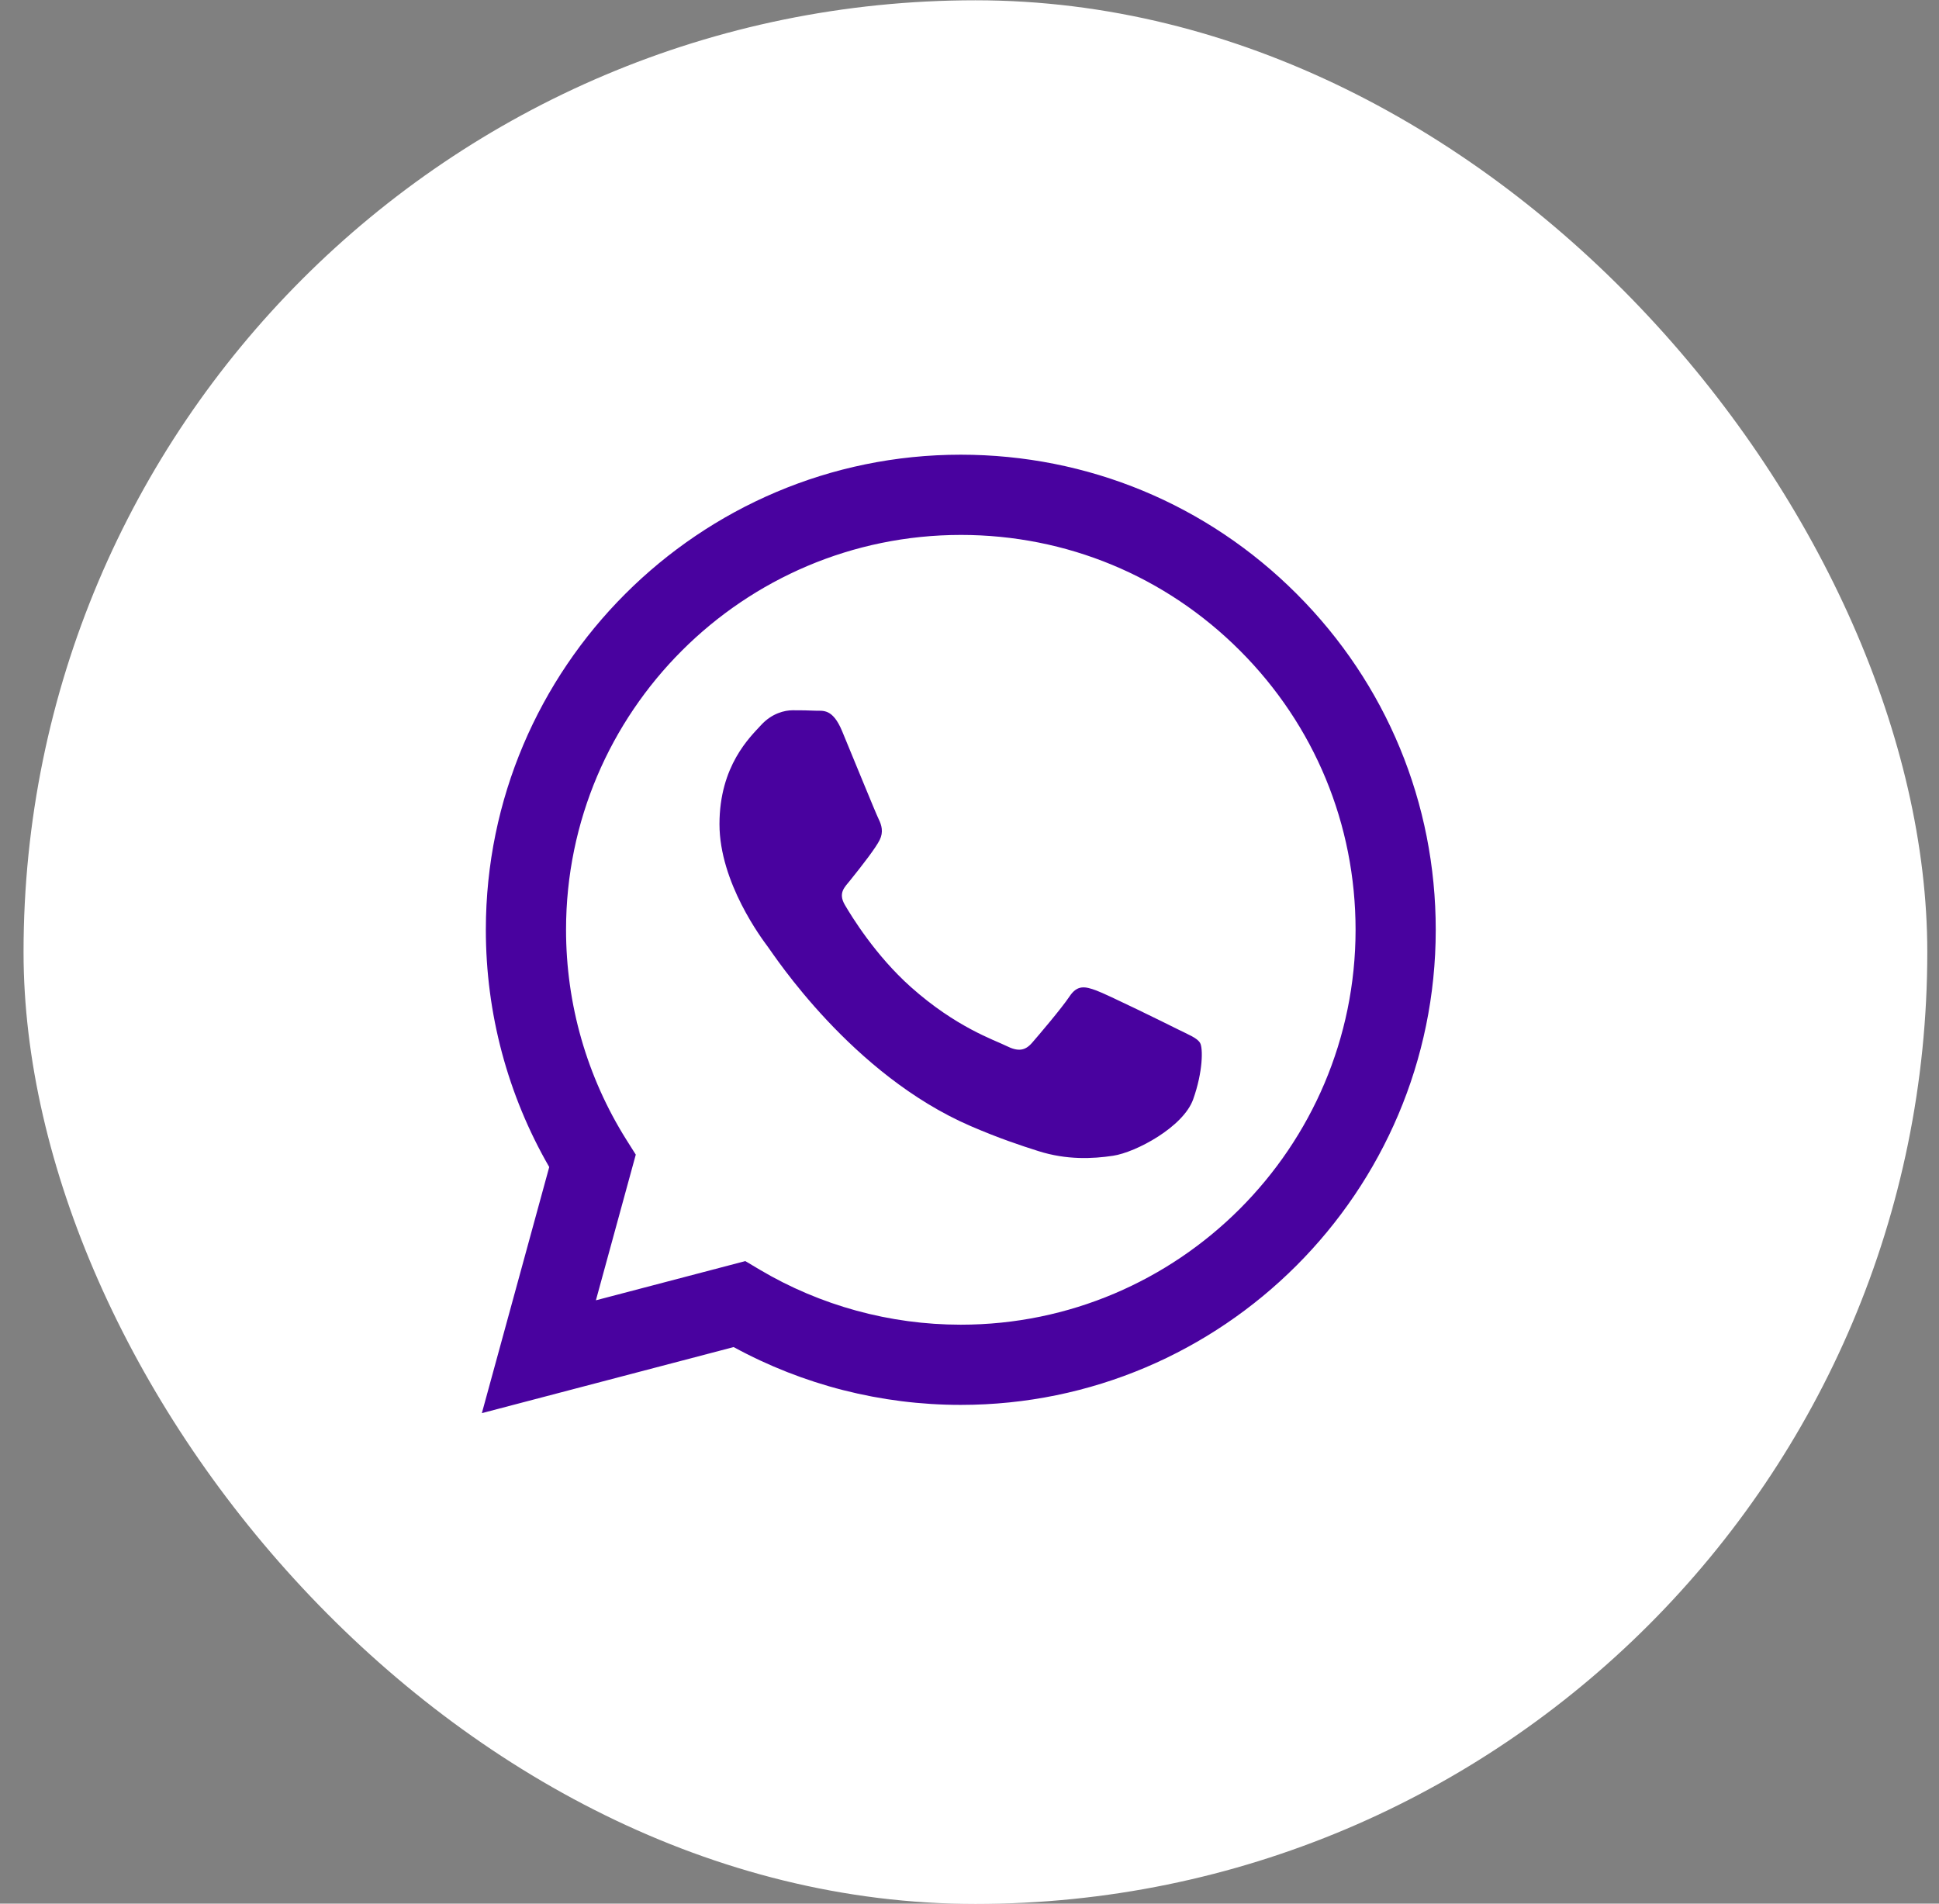
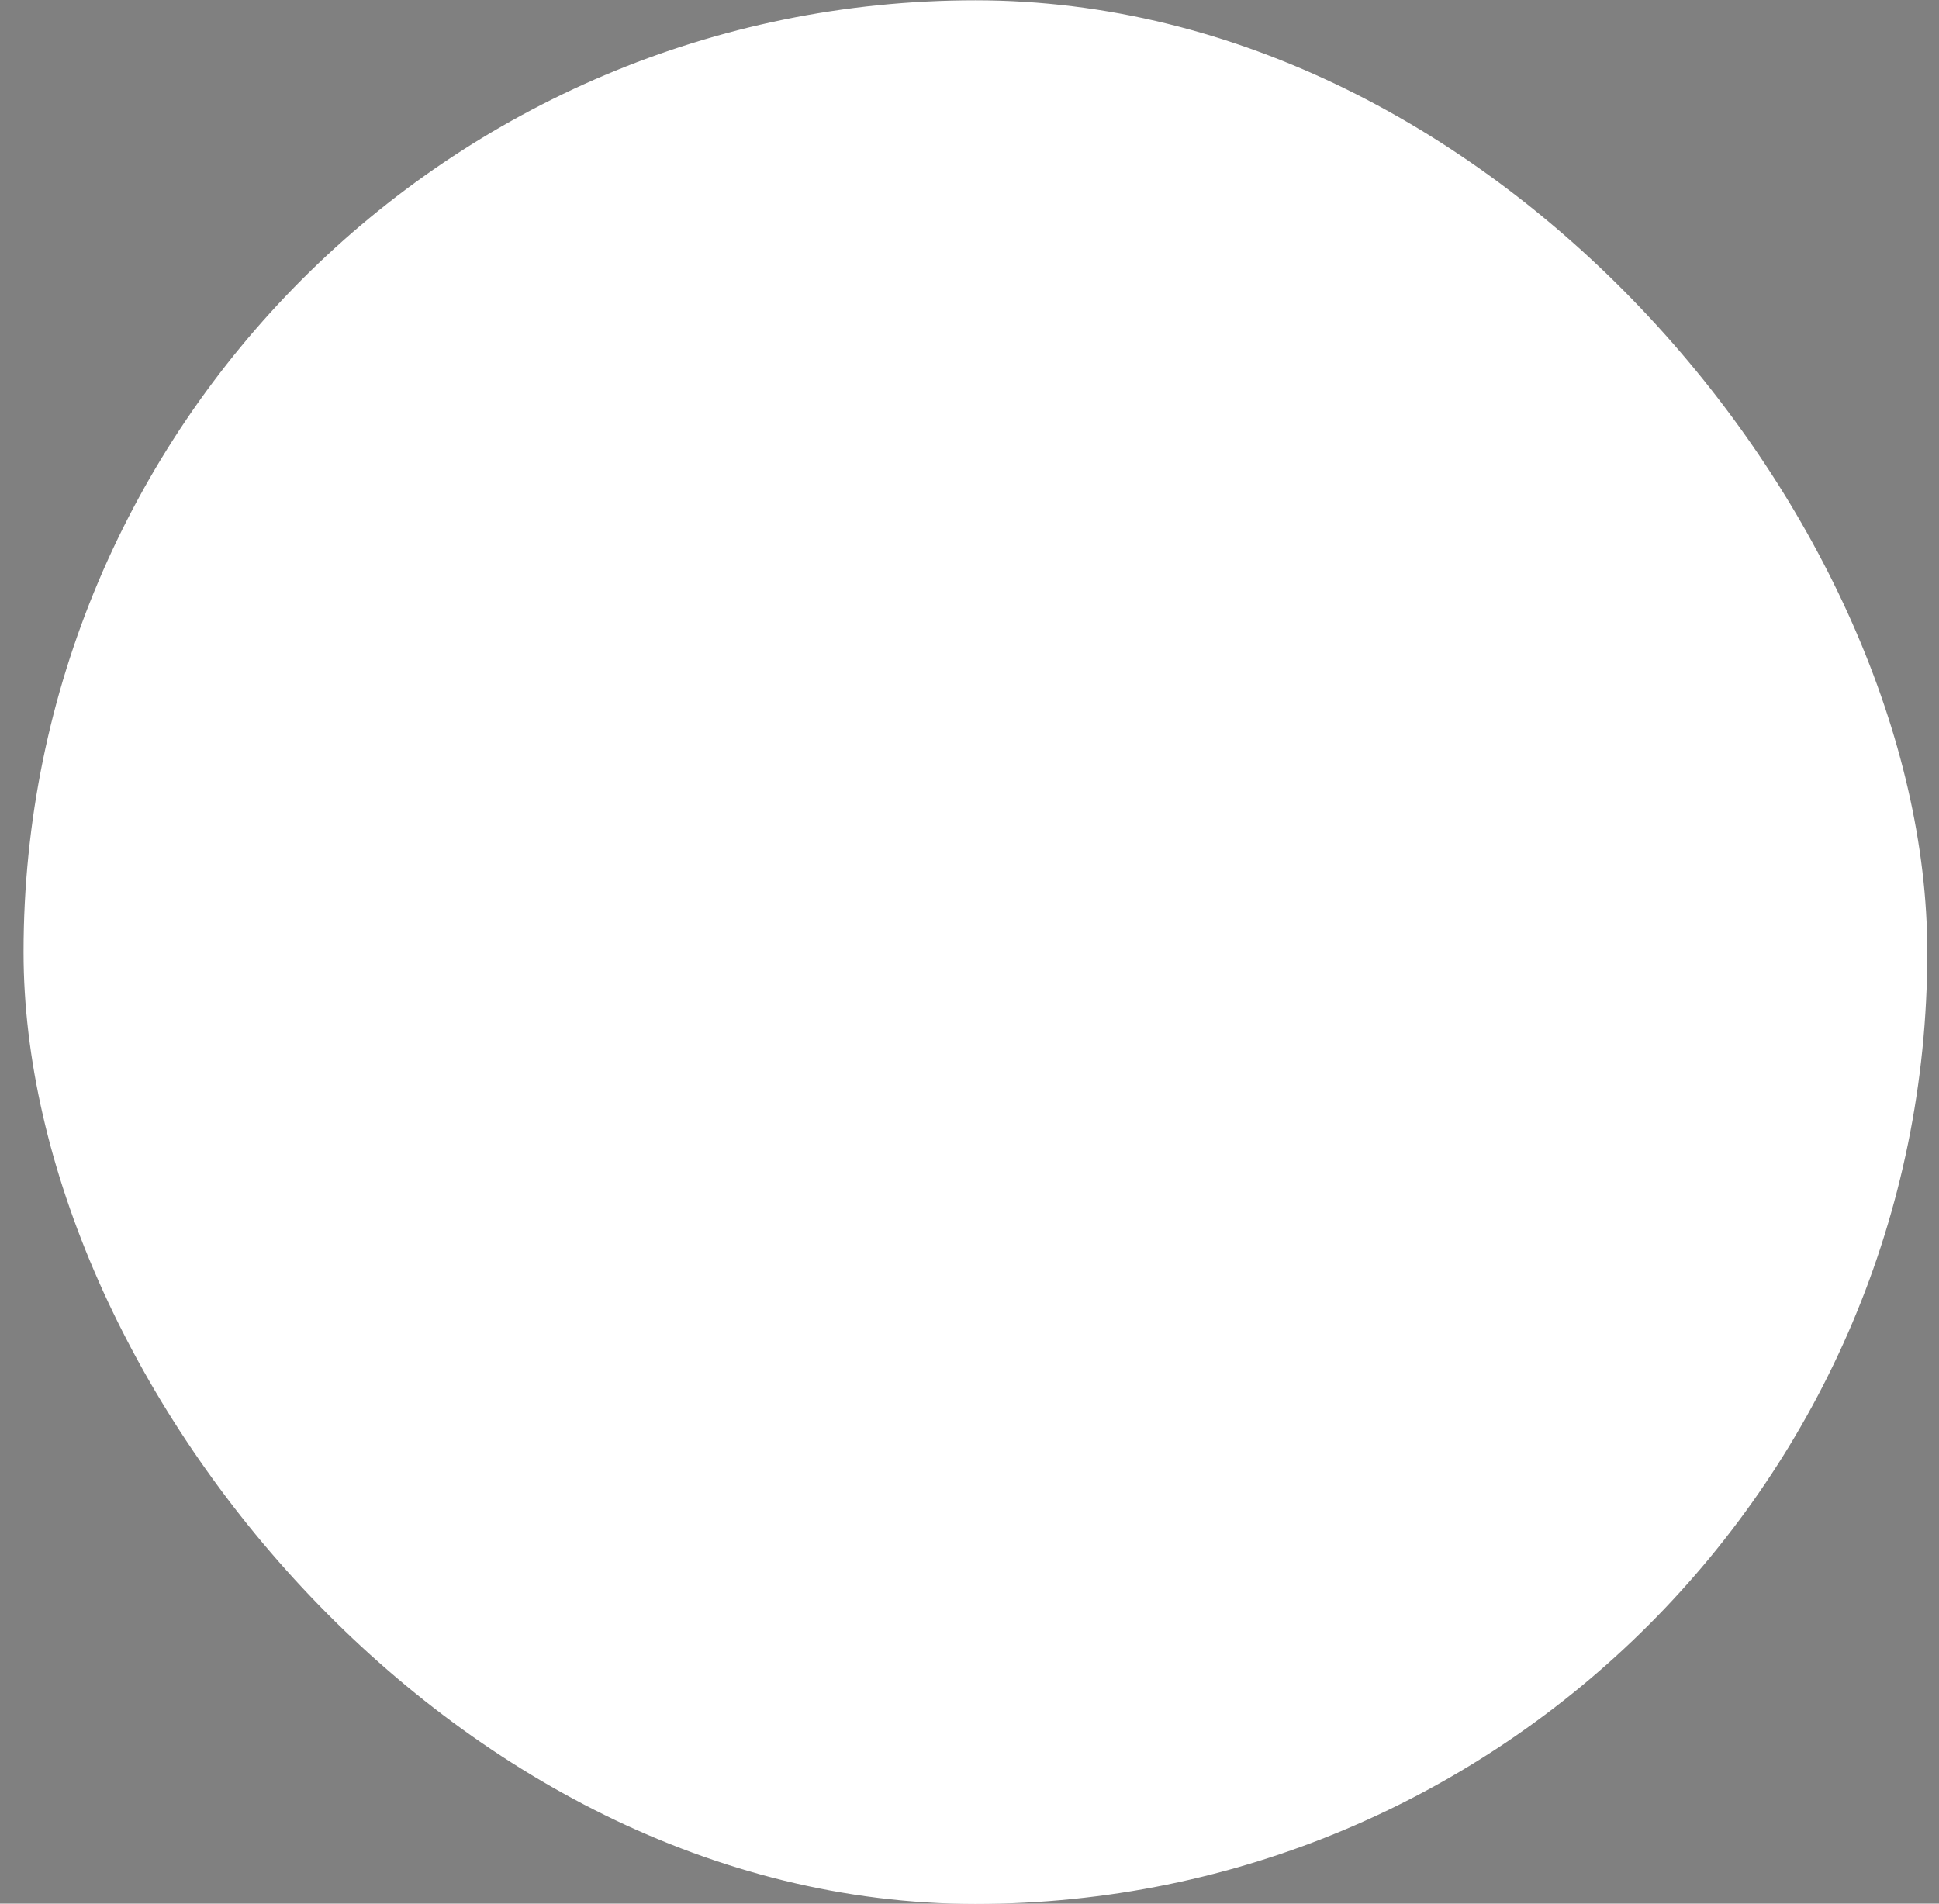
<svg xmlns="http://www.w3.org/2000/svg" width="55" height="54" viewBox="0 0 55 54" fill="none">
  <rect x="0" y="0" width="55" height="54" fill="#808080" stroke="none" />
  <rect x="0.668" y="0.008" width="54" height="54" rx="27" fill="white" />
  <g clip-path="url(#clip0_228_9520)">
-     <path fill-rule="evenodd" clip-rule="evenodd" d="M36.783 16.849C34.24 14.303 30.857 12.9 27.253 12.898C19.828 12.898 13.784 18.942 13.781 26.37C13.78 28.744 14.4 31.062 15.579 33.105L13.668 40.086L20.81 38.212C22.778 39.286 24.993 39.852 27.248 39.852H27.253C34.678 39.852 40.723 33.809 40.725 26.38C40.727 22.78 39.327 19.396 36.783 16.849ZM27.253 37.577H27.249C25.239 37.576 23.269 37.036 21.549 36.016L21.141 35.773L16.903 36.885L18.034 32.753L17.767 32.33C16.647 30.547 16.055 28.486 16.056 26.37C16.058 20.197 21.081 15.174 27.258 15.174C30.249 15.175 33.06 16.341 35.174 18.458C37.288 20.574 38.452 23.387 38.451 26.38C38.448 32.554 33.425 37.577 27.253 37.577ZM33.395 29.191C33.059 29.022 31.404 28.208 31.095 28.096C30.787 27.983 30.562 27.927 30.338 28.264C30.113 28.601 29.468 29.359 29.272 29.584C29.075 29.808 28.879 29.837 28.543 29.668C28.206 29.5 27.121 29.144 25.835 27.997C24.835 27.105 24.159 26.002 23.963 25.666C23.767 25.328 23.961 25.164 24.11 24.979C24.475 24.526 24.84 24.052 24.952 23.827C25.064 23.602 25.008 23.406 24.924 23.237C24.84 23.069 24.167 21.412 23.886 20.738C23.613 20.082 23.335 20.17 23.129 20.16C22.933 20.15 22.708 20.148 22.483 20.148C22.259 20.148 21.894 20.232 21.586 20.57C21.277 20.907 20.408 21.721 20.408 23.378C20.408 25.035 21.614 26.635 21.782 26.86C21.951 27.085 24.156 30.485 27.533 31.943C28.336 32.29 28.963 32.497 29.452 32.652C30.258 32.908 30.992 32.872 31.572 32.785C32.219 32.688 33.563 31.971 33.844 31.185C34.125 30.398 34.125 29.724 34.04 29.584C33.956 29.443 33.732 29.359 33.395 29.191Z" fill="#49029F" />
-   </g>
+     </g>
  <defs>
    <clipPath id="clip0_228_9520">
-       <rect width="29" height="29" fill="white" transform="translate(12.668 12.008)" />
-     </clipPath>
+       </clipPath>
  </defs>
</svg>